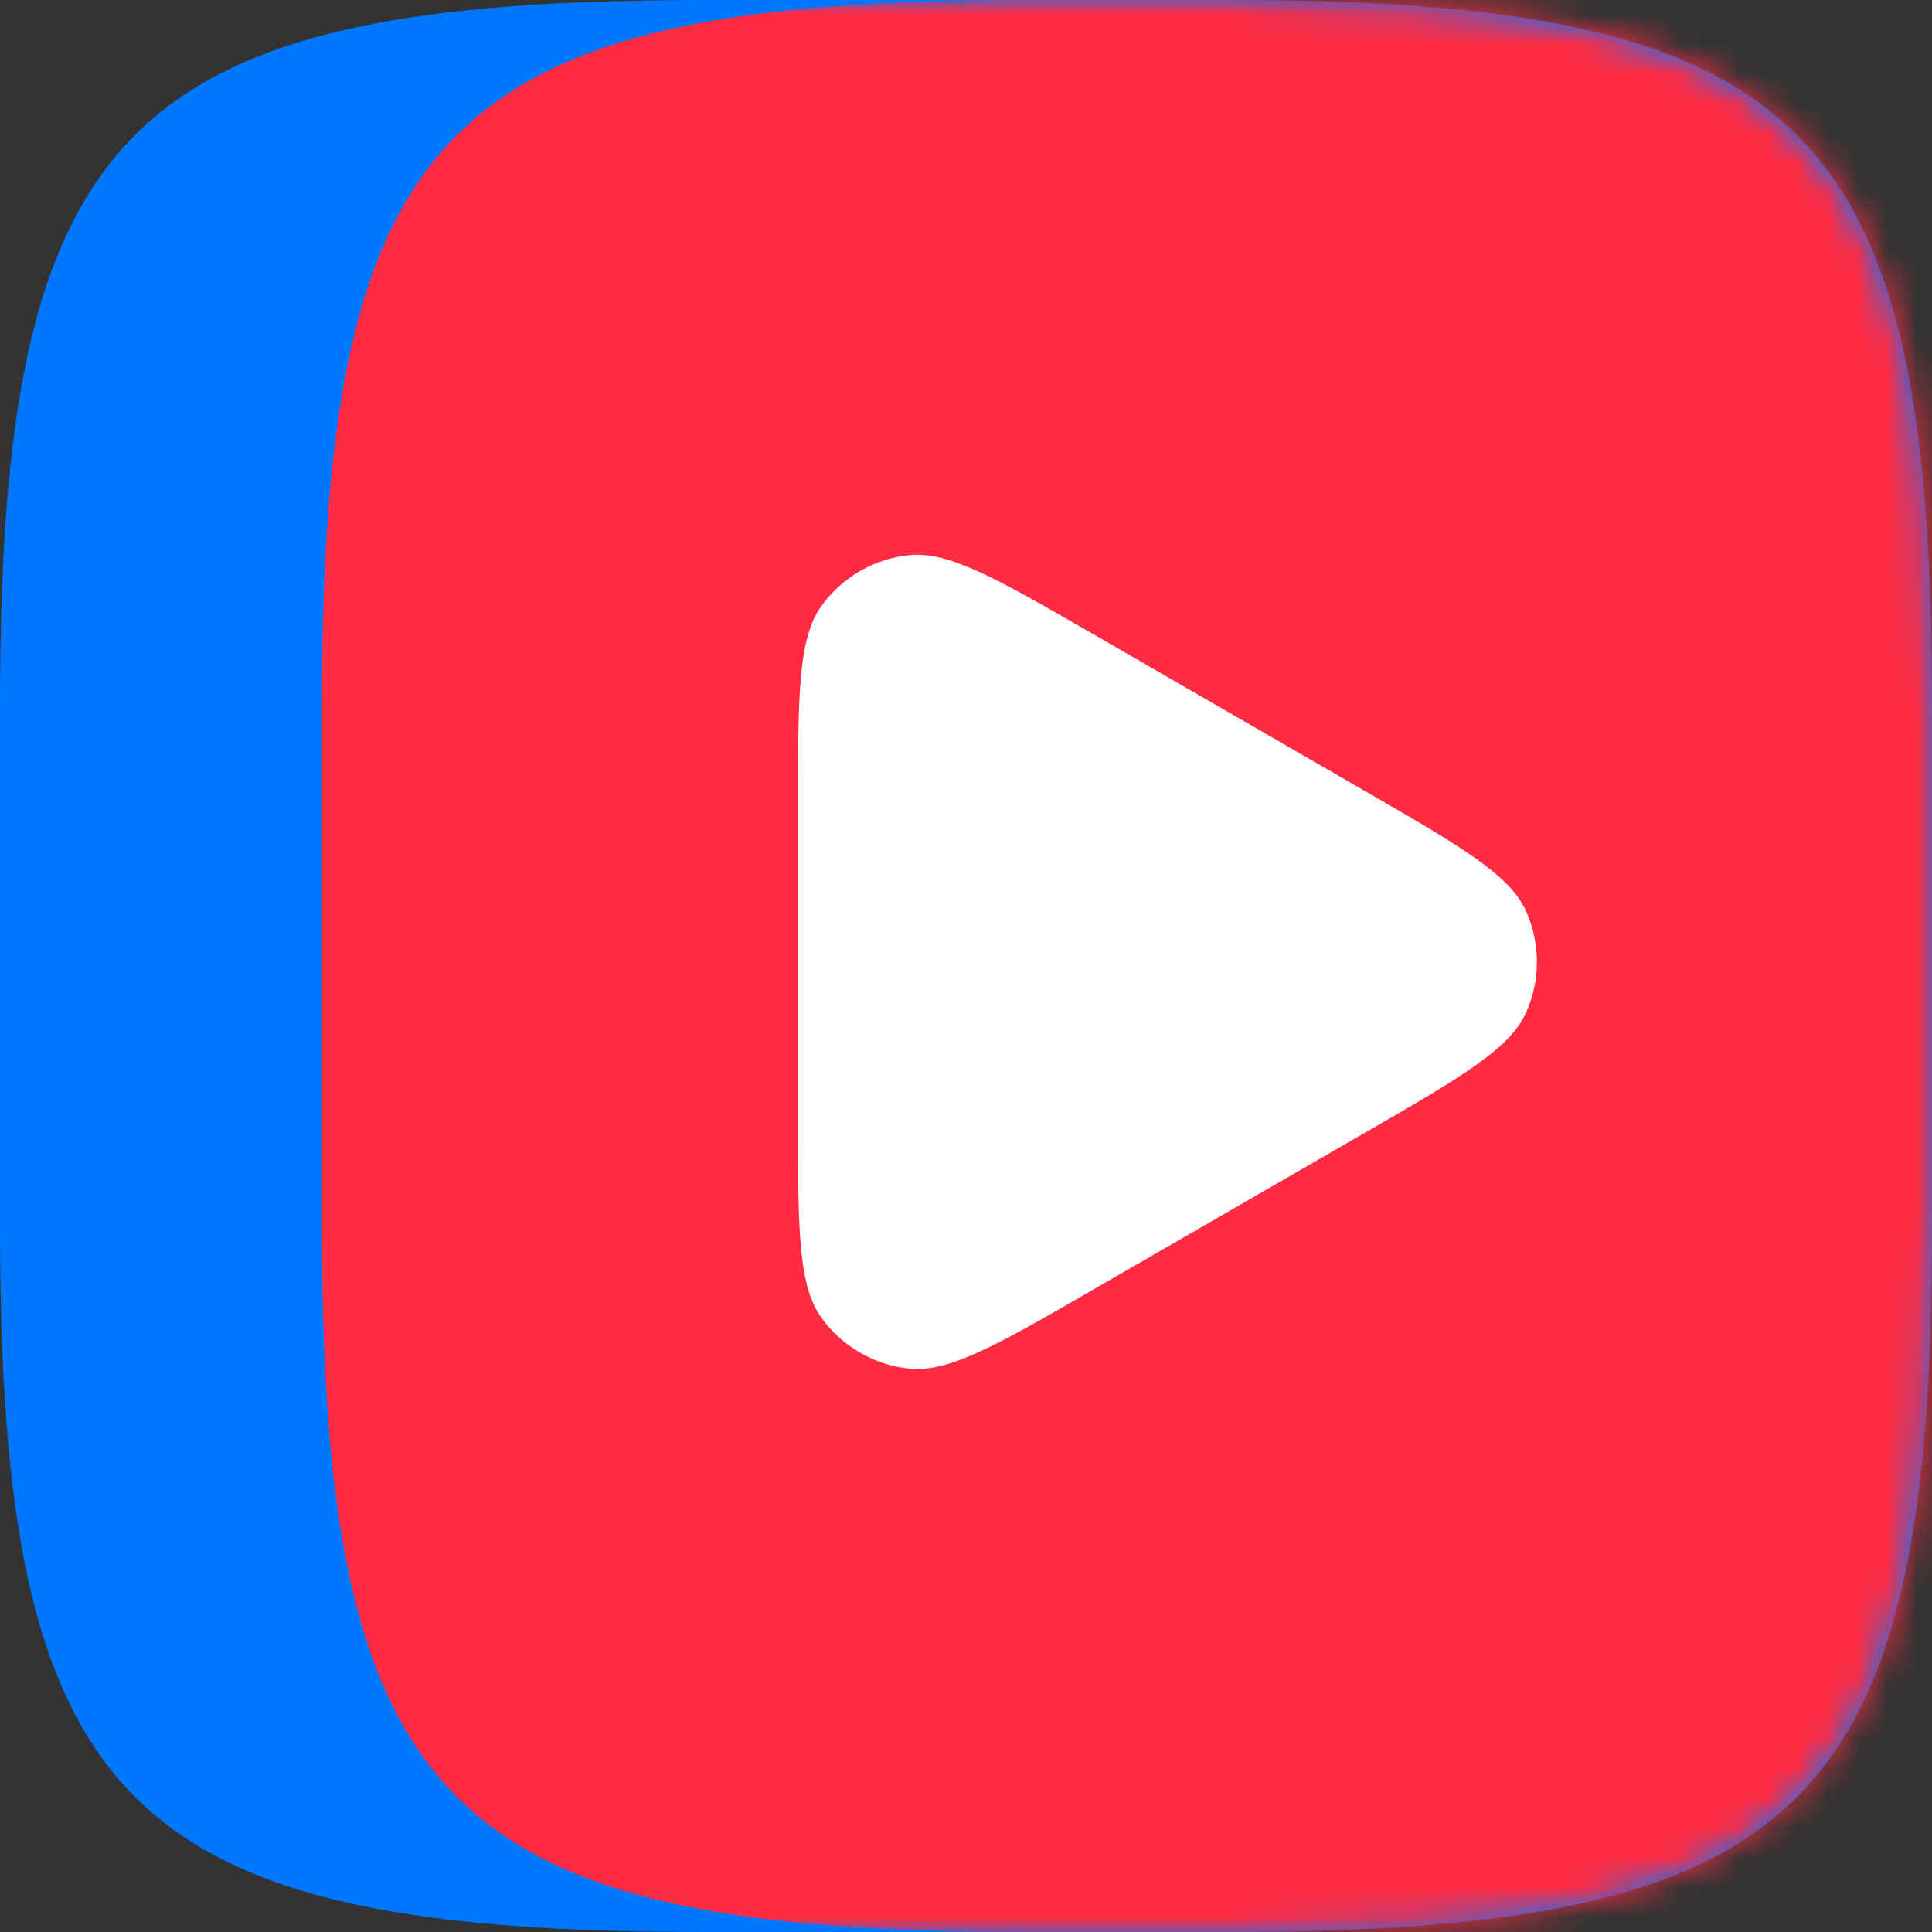
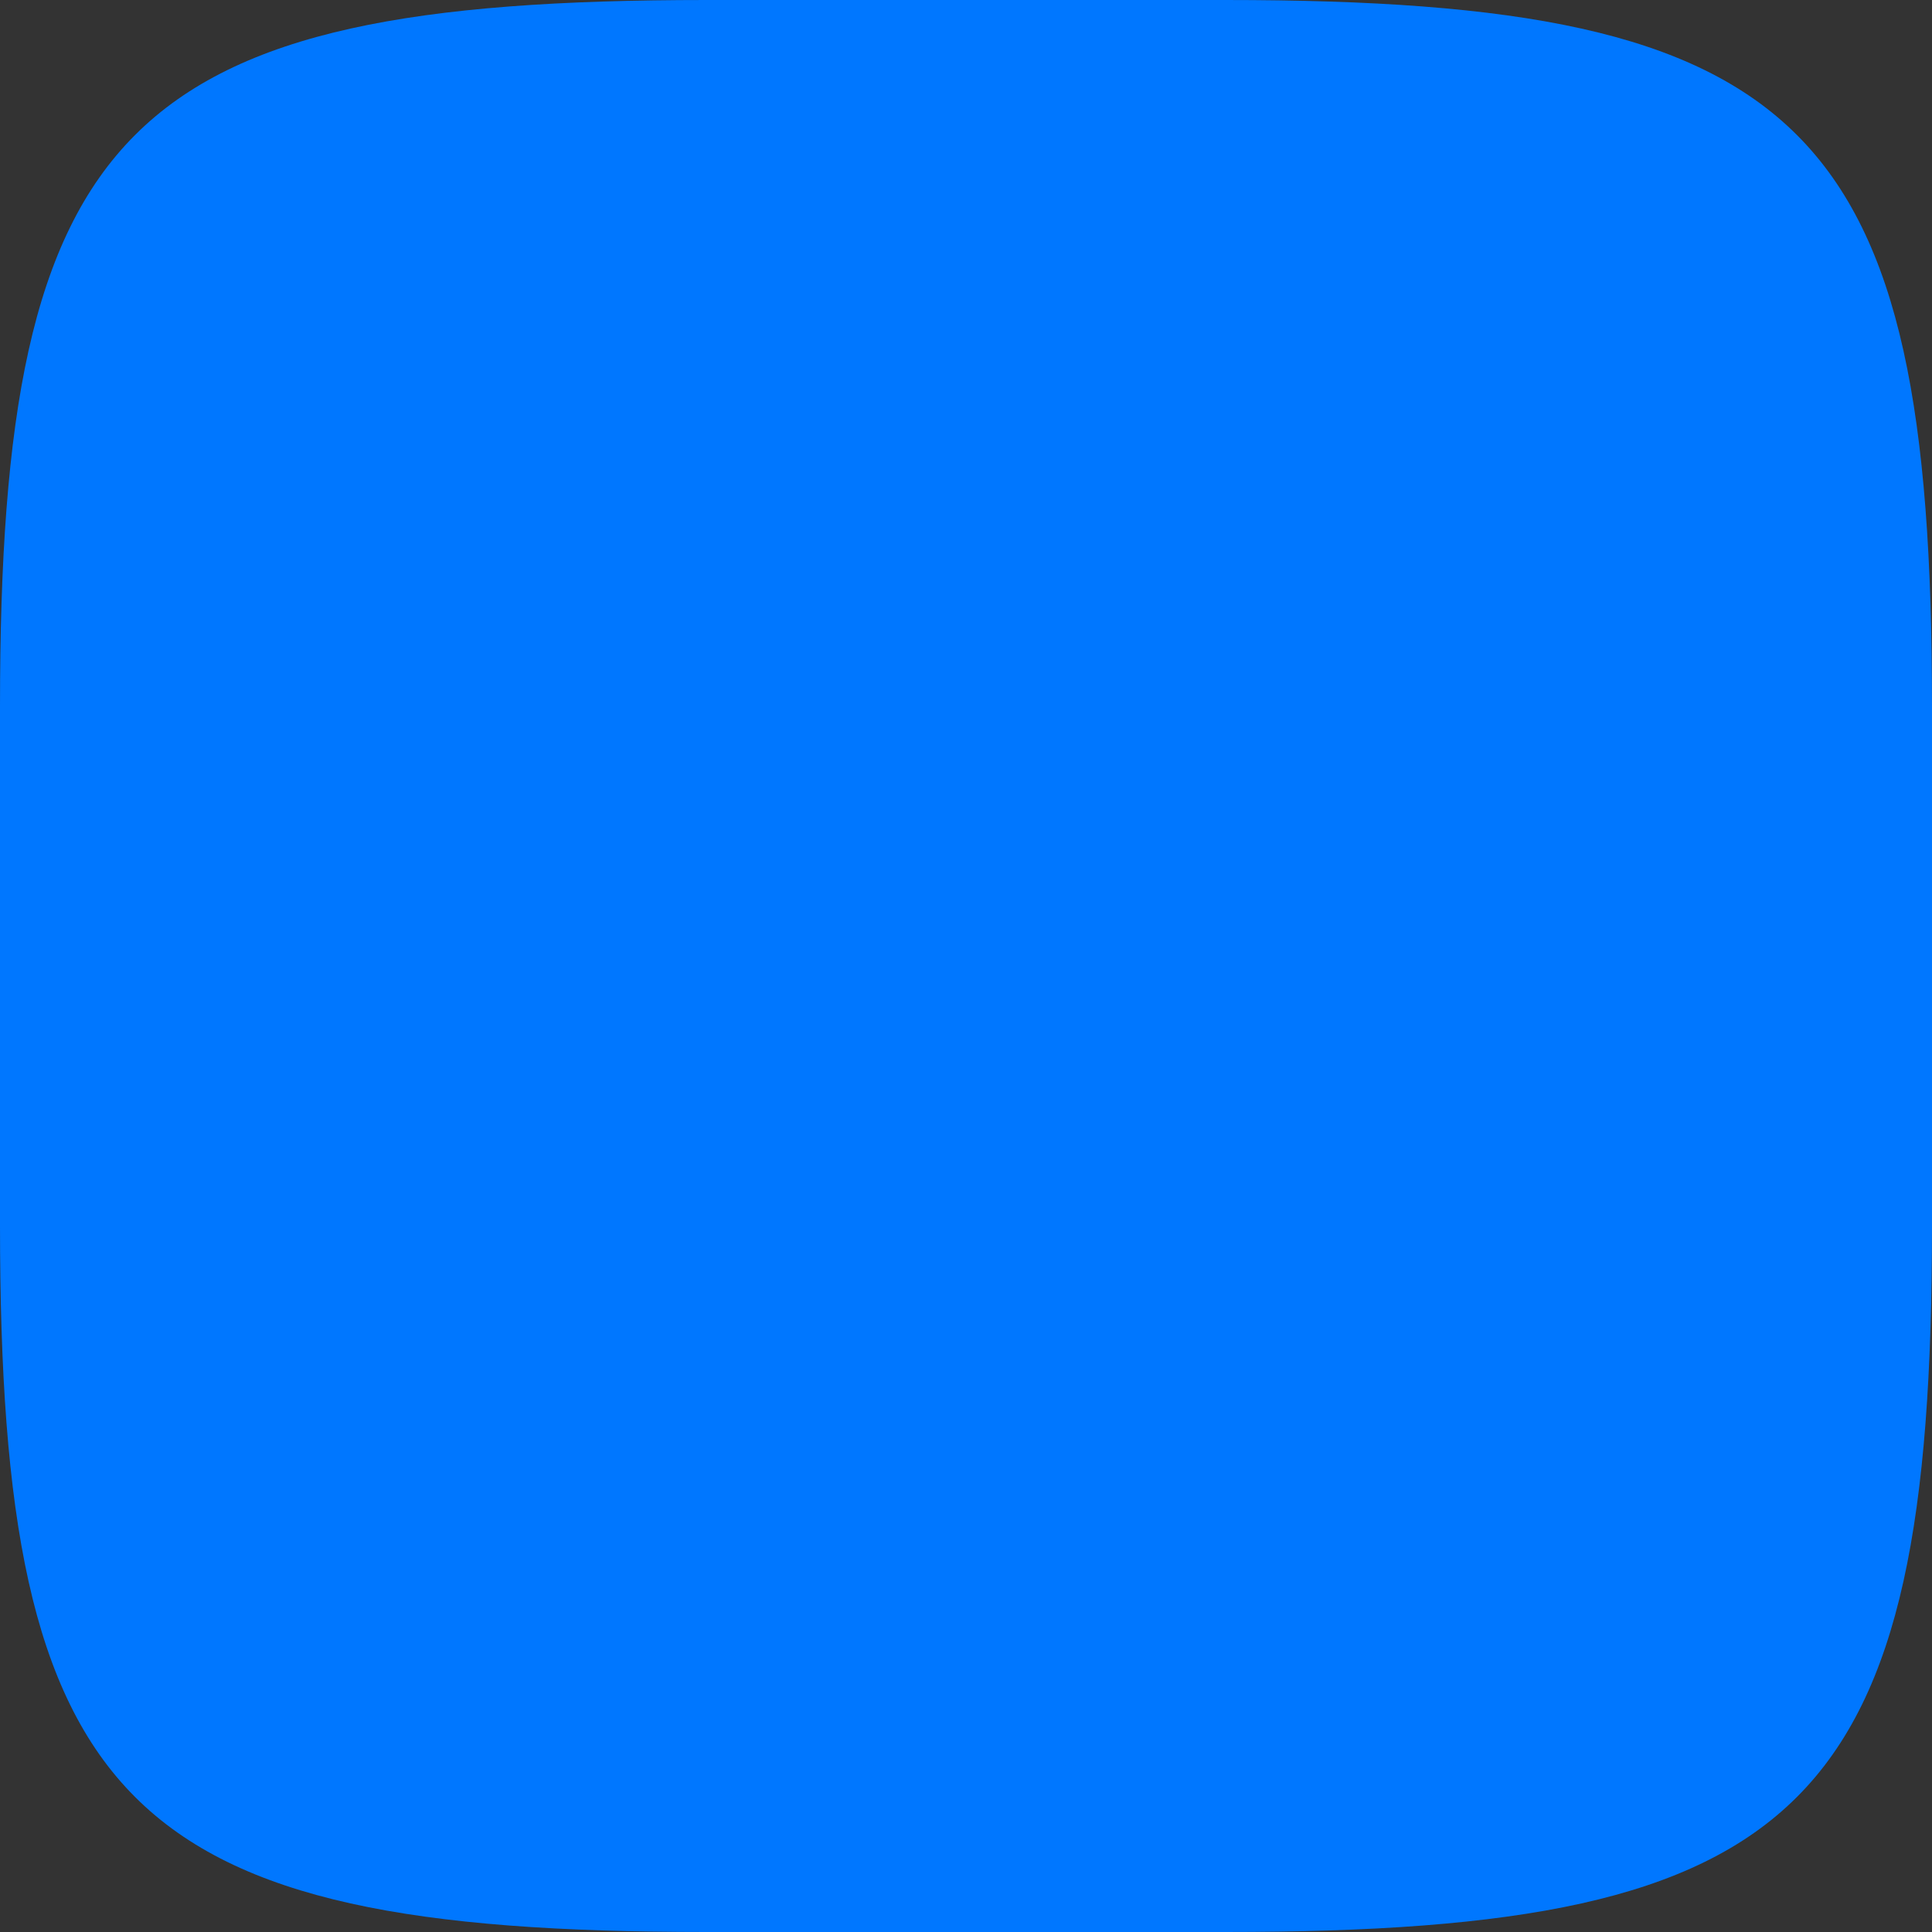
<svg xmlns="http://www.w3.org/2000/svg" width="65" height="65" viewBox="0 0 65 65" fill="none">
  <rect x="0" y="0" width="65" height="65" fill="#333333" stroke="none" />
  <g clip-path="url(#clip0_1199_1948)">
    <path d="M0 23.764C0 4.194 4.194 0 23.764 0H41.236C60.806 0 65 4.194 65 23.764V41.236C65 60.806 60.806 65 41.236 65H23.764C4.194 65 0 60.806 0 41.236V23.764Z" fill="#0077FF" />
    <mask id="mask0_1199_1948" style="mask-type:alpha" maskUnits="userSpaceOnUse" x="0" y="0" width="65" height="65">
-       <path d="M0 23.764C0 4.194 4.194 0 23.764 0H41.236C60.806 0 65 4.194 65 23.764V41.236C65 60.806 60.806 65 41.236 65H23.764C4.194 65 0 60.806 0 41.236V23.764Z" fill="#0077FF" />
-     </mask>
+       </mask>
    <g mask="url(#mask0_1199_1948)">
      <path d="M10.833 23.764C10.833 4.194 15.028 0 34.597 0H52.069C71.639 0 75.834 4.194 75.834 23.764V41.236C75.834 60.806 71.639 65 52.069 65H34.597C15.028 65 10.833 60.806 10.833 41.236V23.764Z" fill="#FF2B42" />
      <path d="M45.866 26.58C49.152 28.477 50.795 29.426 51.346 30.664C51.827 31.744 51.827 32.978 51.346 34.058C50.795 35.297 49.152 36.245 45.866 38.142L36.861 43.341C33.575 45.238 31.932 46.187 30.584 46.045C29.408 45.922 28.34 45.305 27.645 44.348C26.848 43.252 26.848 41.354 26.848 37.56V27.162C26.848 23.368 26.848 21.471 27.645 20.374C28.34 19.418 29.408 18.801 30.584 18.677C31.932 18.535 33.575 19.484 36.861 21.381L45.866 26.58Z" fill="white" />
    </g>
  </g>
  <defs>
    <clipPath id="clip0_1199_1948">
      <rect width="65" height="65" fill="white" />
    </clipPath>
  </defs>
</svg>